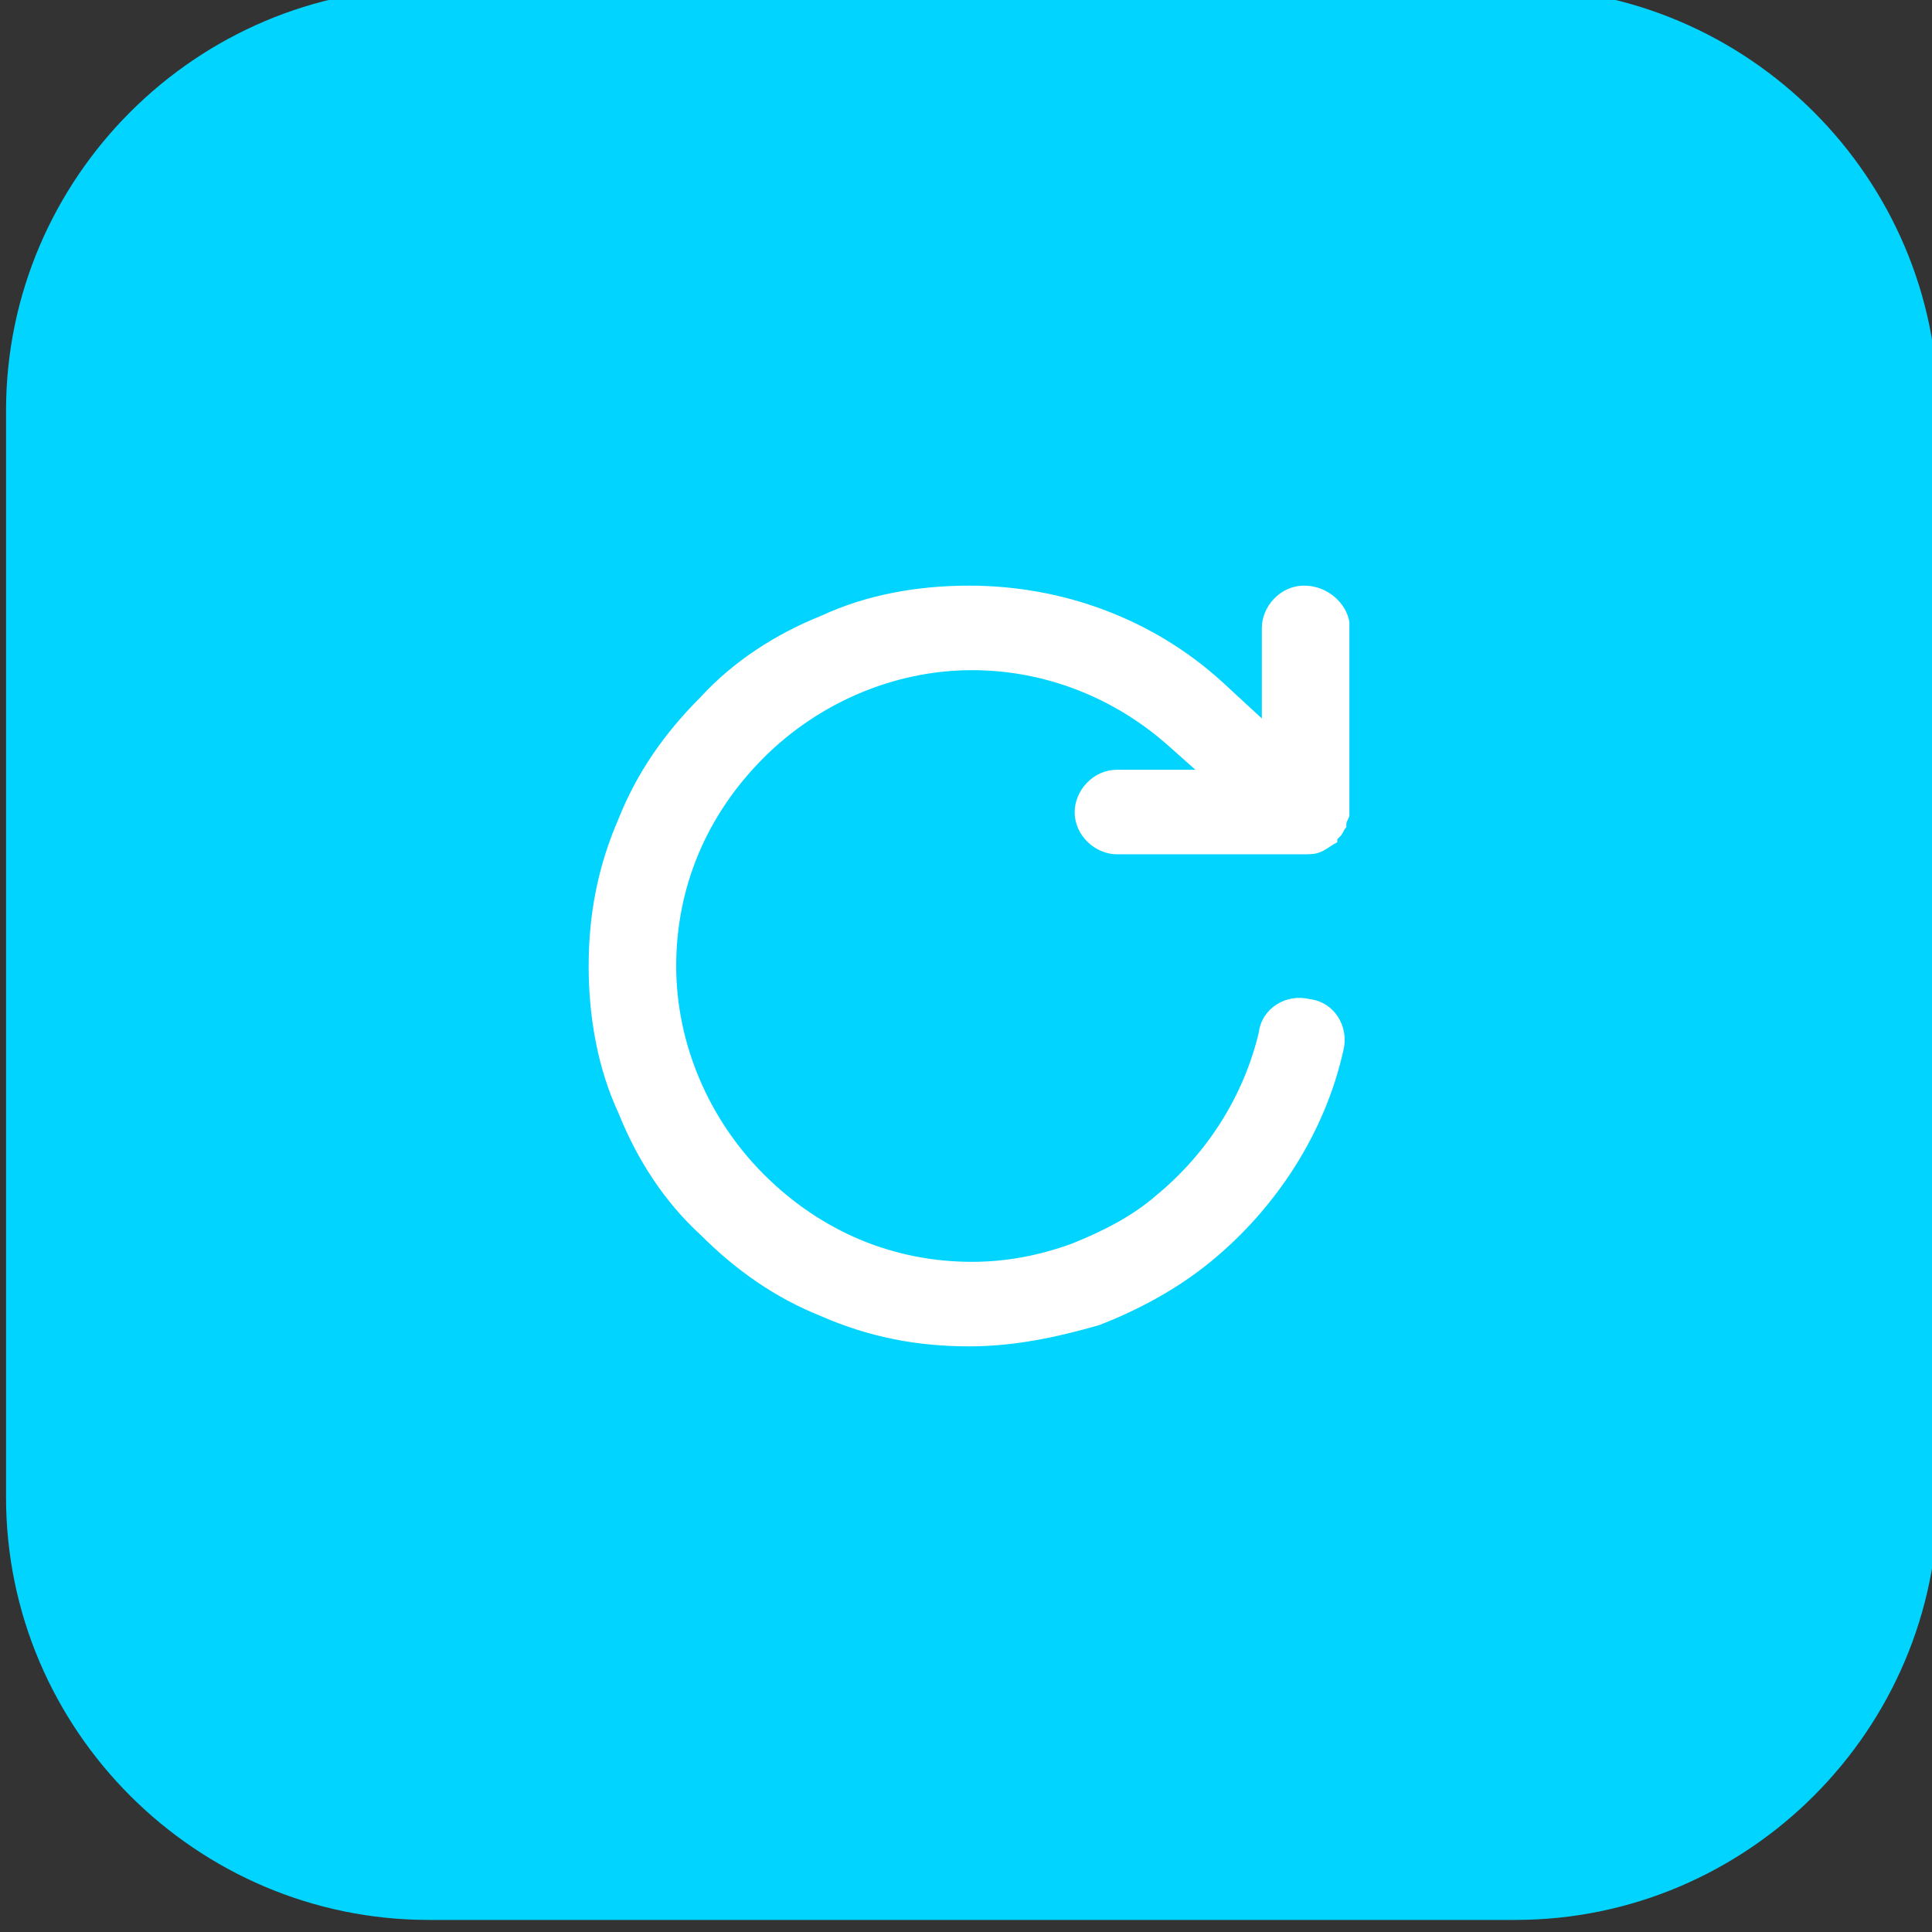
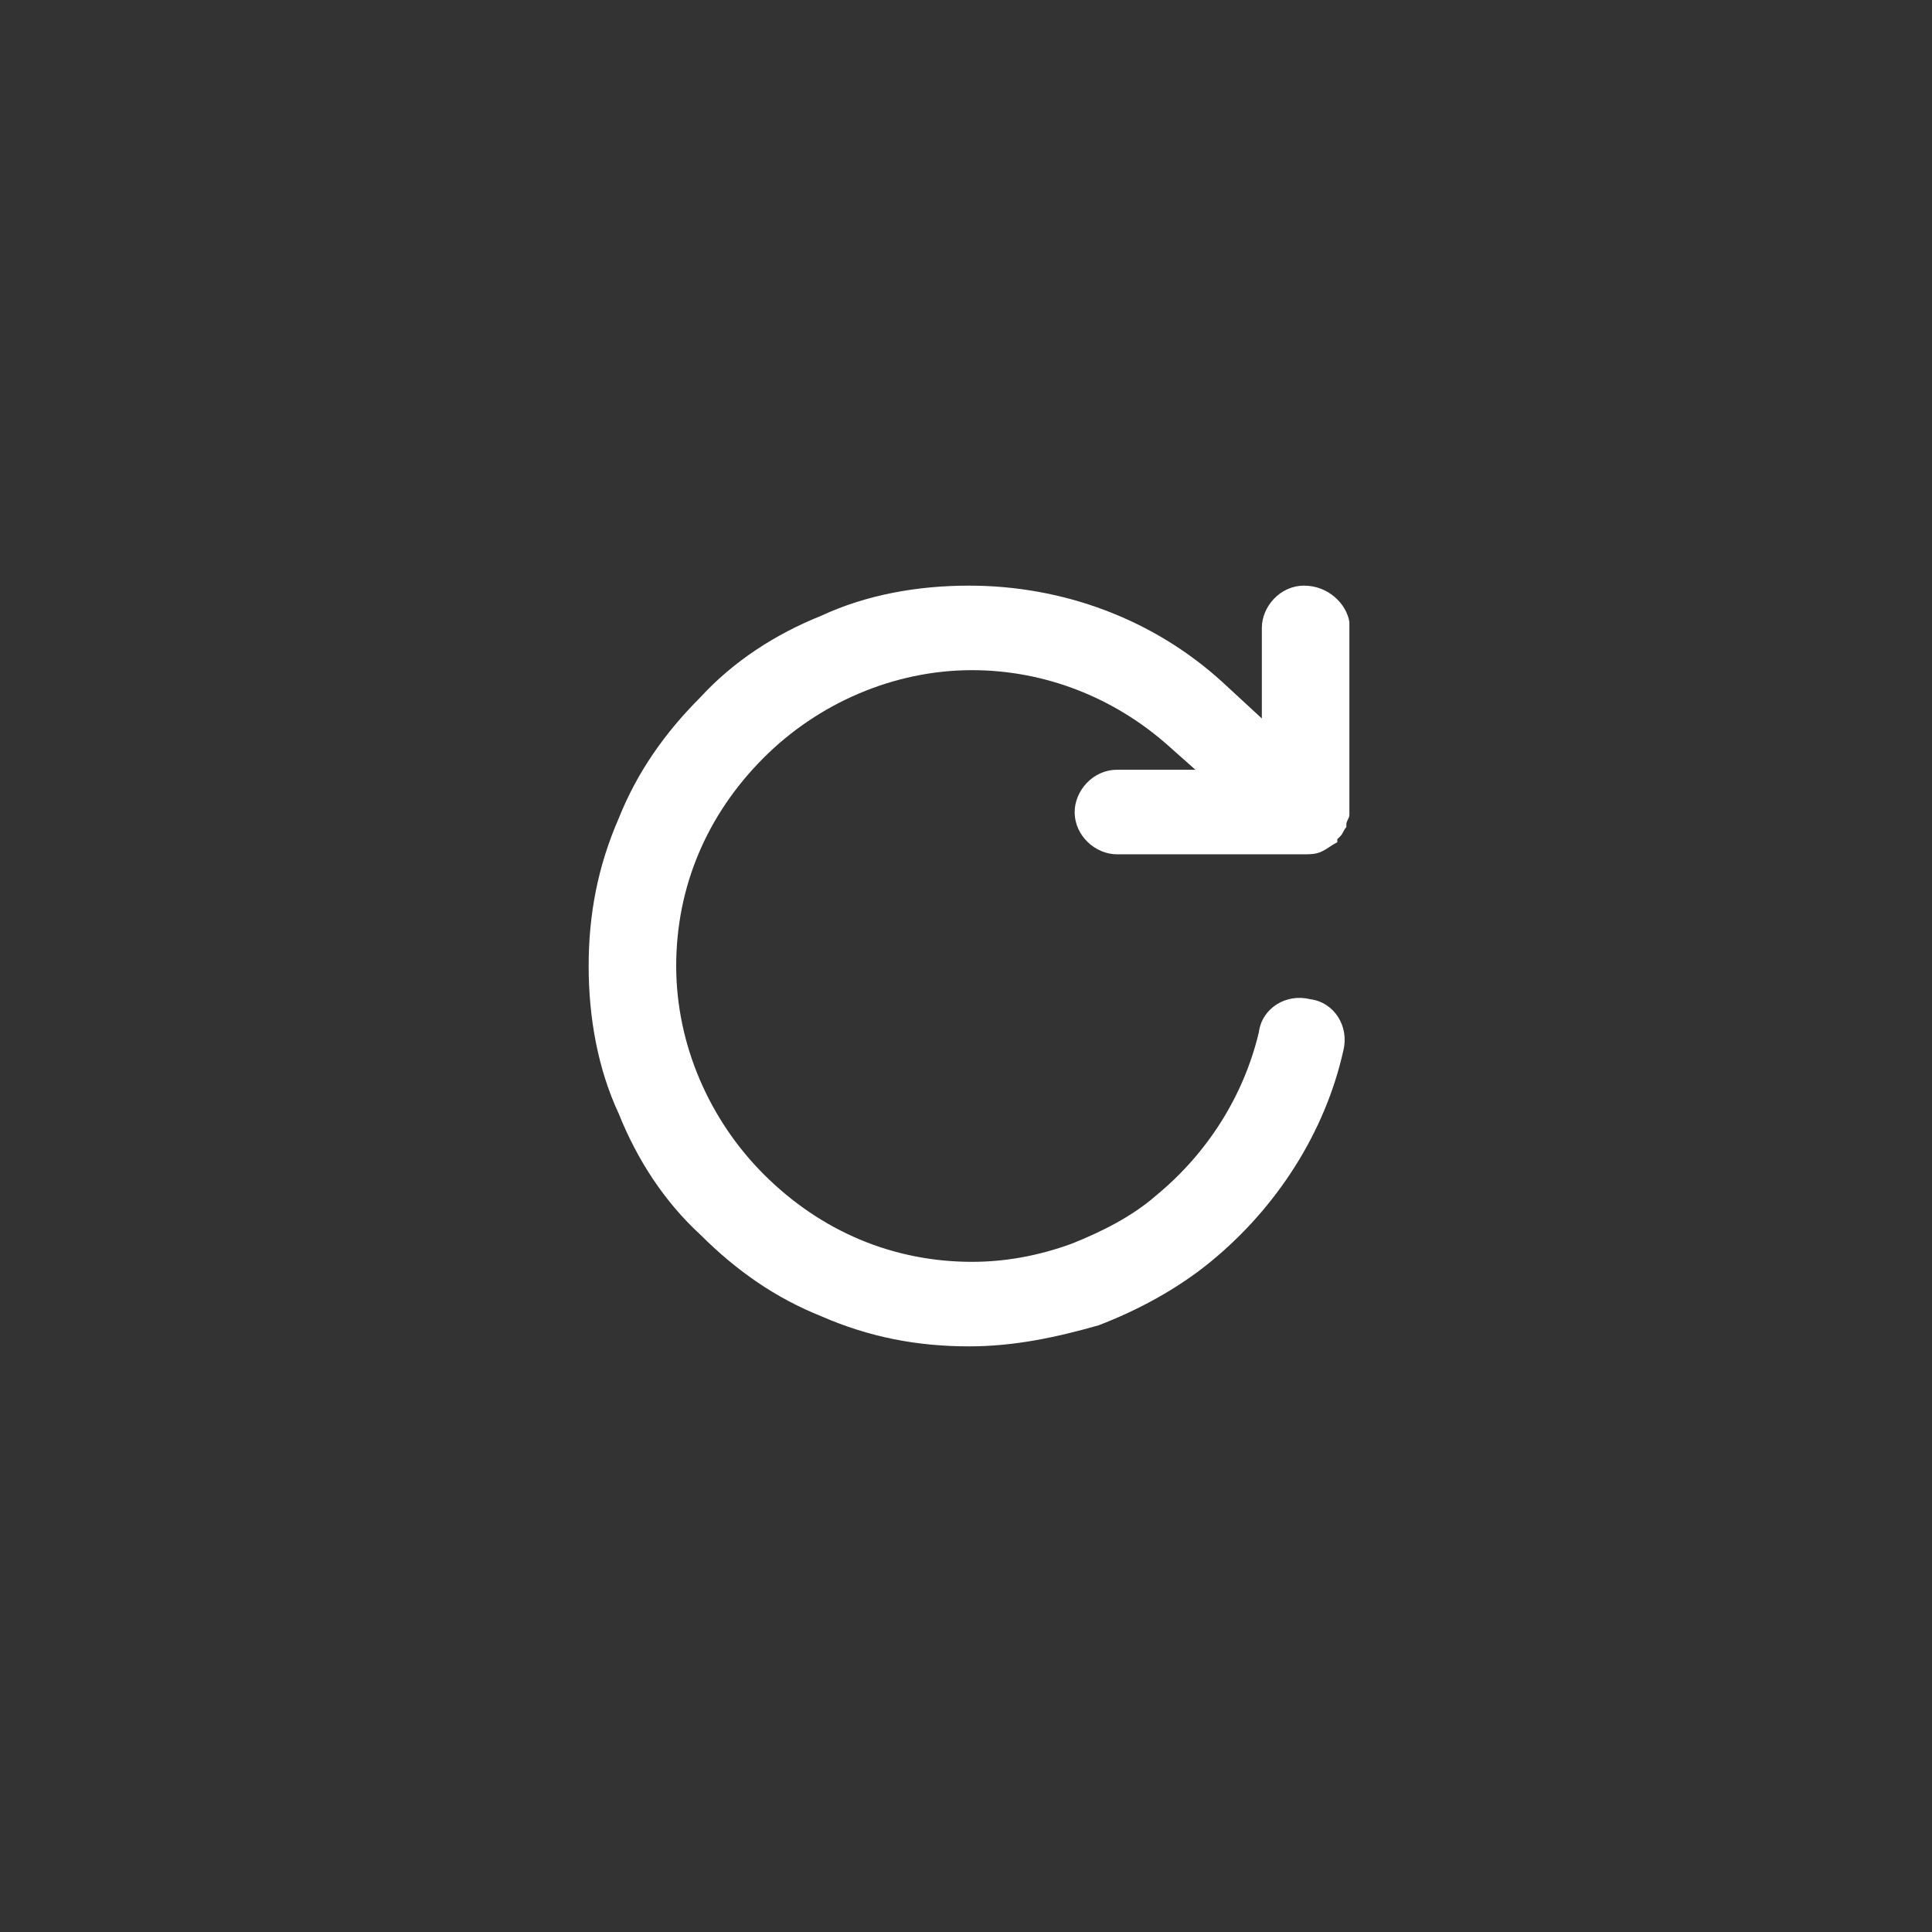
<svg xmlns="http://www.w3.org/2000/svg" xmlns:xlink="http://www.w3.org/1999/xlink" version="1.1" id="Vrstva_1" x="0px" y="0px" viewBox="0 0 64 64" style="enable-background:new 0 0 64 64;" xml:space="preserve">
  <rect x="0" y="0" width="64" height="64" fill="#333333" stroke="none" />
  <style type="text/css">
	.st0{clip-path:url(#SVGID_00000178204487455085417790000009738911694421857942_);}
	.st1{fill:#00D4FF;}
	.st2{fill:#FFFFFF;}
</style>
  <g>
    <g>
      <g>
        <defs>
-           <rect id="SVGID_1_" y="0" width="64" height="64" />
-         </defs>
+           </defs>
        <clipPath id="SVGID_00000060727125740966828050000001861462085299481001_">
          <use xlink:href="#SVGID_1_" style="overflow:visible;" />
        </clipPath>
        <g style="clip-path:url(#SVGID_00000060727125740966828050000001861462085299481001_);">
          <path class="st1" d="M14.2-0.4h36c7.7,0,14,6.3,14,14v36c0,7.7-6.3,14-14,14h-36c-7.7,0-14-6.3-14-14v-36      C0.2,5.9,6.5-0.4,14.2-0.4z" />
        </g>
      </g>
    </g>
  </g>
  <path class="st2" d="M43.2,19.4c-0.8,0-1.4,0.7-1.4,1.4v3l-1.3-1.2c-2.3-2.1-5.3-3.2-8.4-3.2c-1.7,0-3.4,0.3-4.9,1  c-1.5,0.6-2.9,1.5-4,2.7c-1.2,1.2-2.1,2.5-2.7,4c-0.7,1.6-1,3.2-1,4.9c0,1.7,0.3,3.4,1,4.9c0.6,1.5,1.5,2.9,2.7,4  c1.2,1.2,2.5,2.1,4,2.7c1.6,0.7,3.2,1,4.9,1c1.5,0,2.9-0.3,4.3-0.7c1.3-0.5,2.6-1.2,3.7-2.1c2.2-1.8,3.8-4.3,4.4-7  c0.2-0.8-0.3-1.6-1.1-1.7c-0.8-0.2-1.6,0.3-1.7,1.1c-0.5,2.1-1.7,4-3.4,5.4c-0.8,0.7-1.8,1.2-2.8,1.6c-1.1,0.4-2.2,0.6-3.3,0.6  c-2.6,0-5-1-6.9-2.9c-1.8-1.8-2.9-4.3-2.9-6.9s1-5,2.9-6.9c1.8-1.8,4.3-2.9,6.9-2.9c2.4,0,4.7,0.9,6.5,2.5l0.9,0.8H37  c-0.8,0-1.4,0.7-1.4,1.4c0,0.8,0.7,1.4,1.4,1.4l6.2,0c0.2,0,0.4,0,0.6-0.1c0.2-0.1,0.3-0.2,0.5-0.3c0,0,0,0,0-0.1l0.1-0.1v0  c0.1-0.1,0.1-0.2,0.2-0.3l0-0.1c0-0.1,0.1-0.2,0.1-0.3c0-0.1,0-0.1,0-0.2v-6.2C44.6,20,44,19.4,43.2,19.4z" />
</svg>